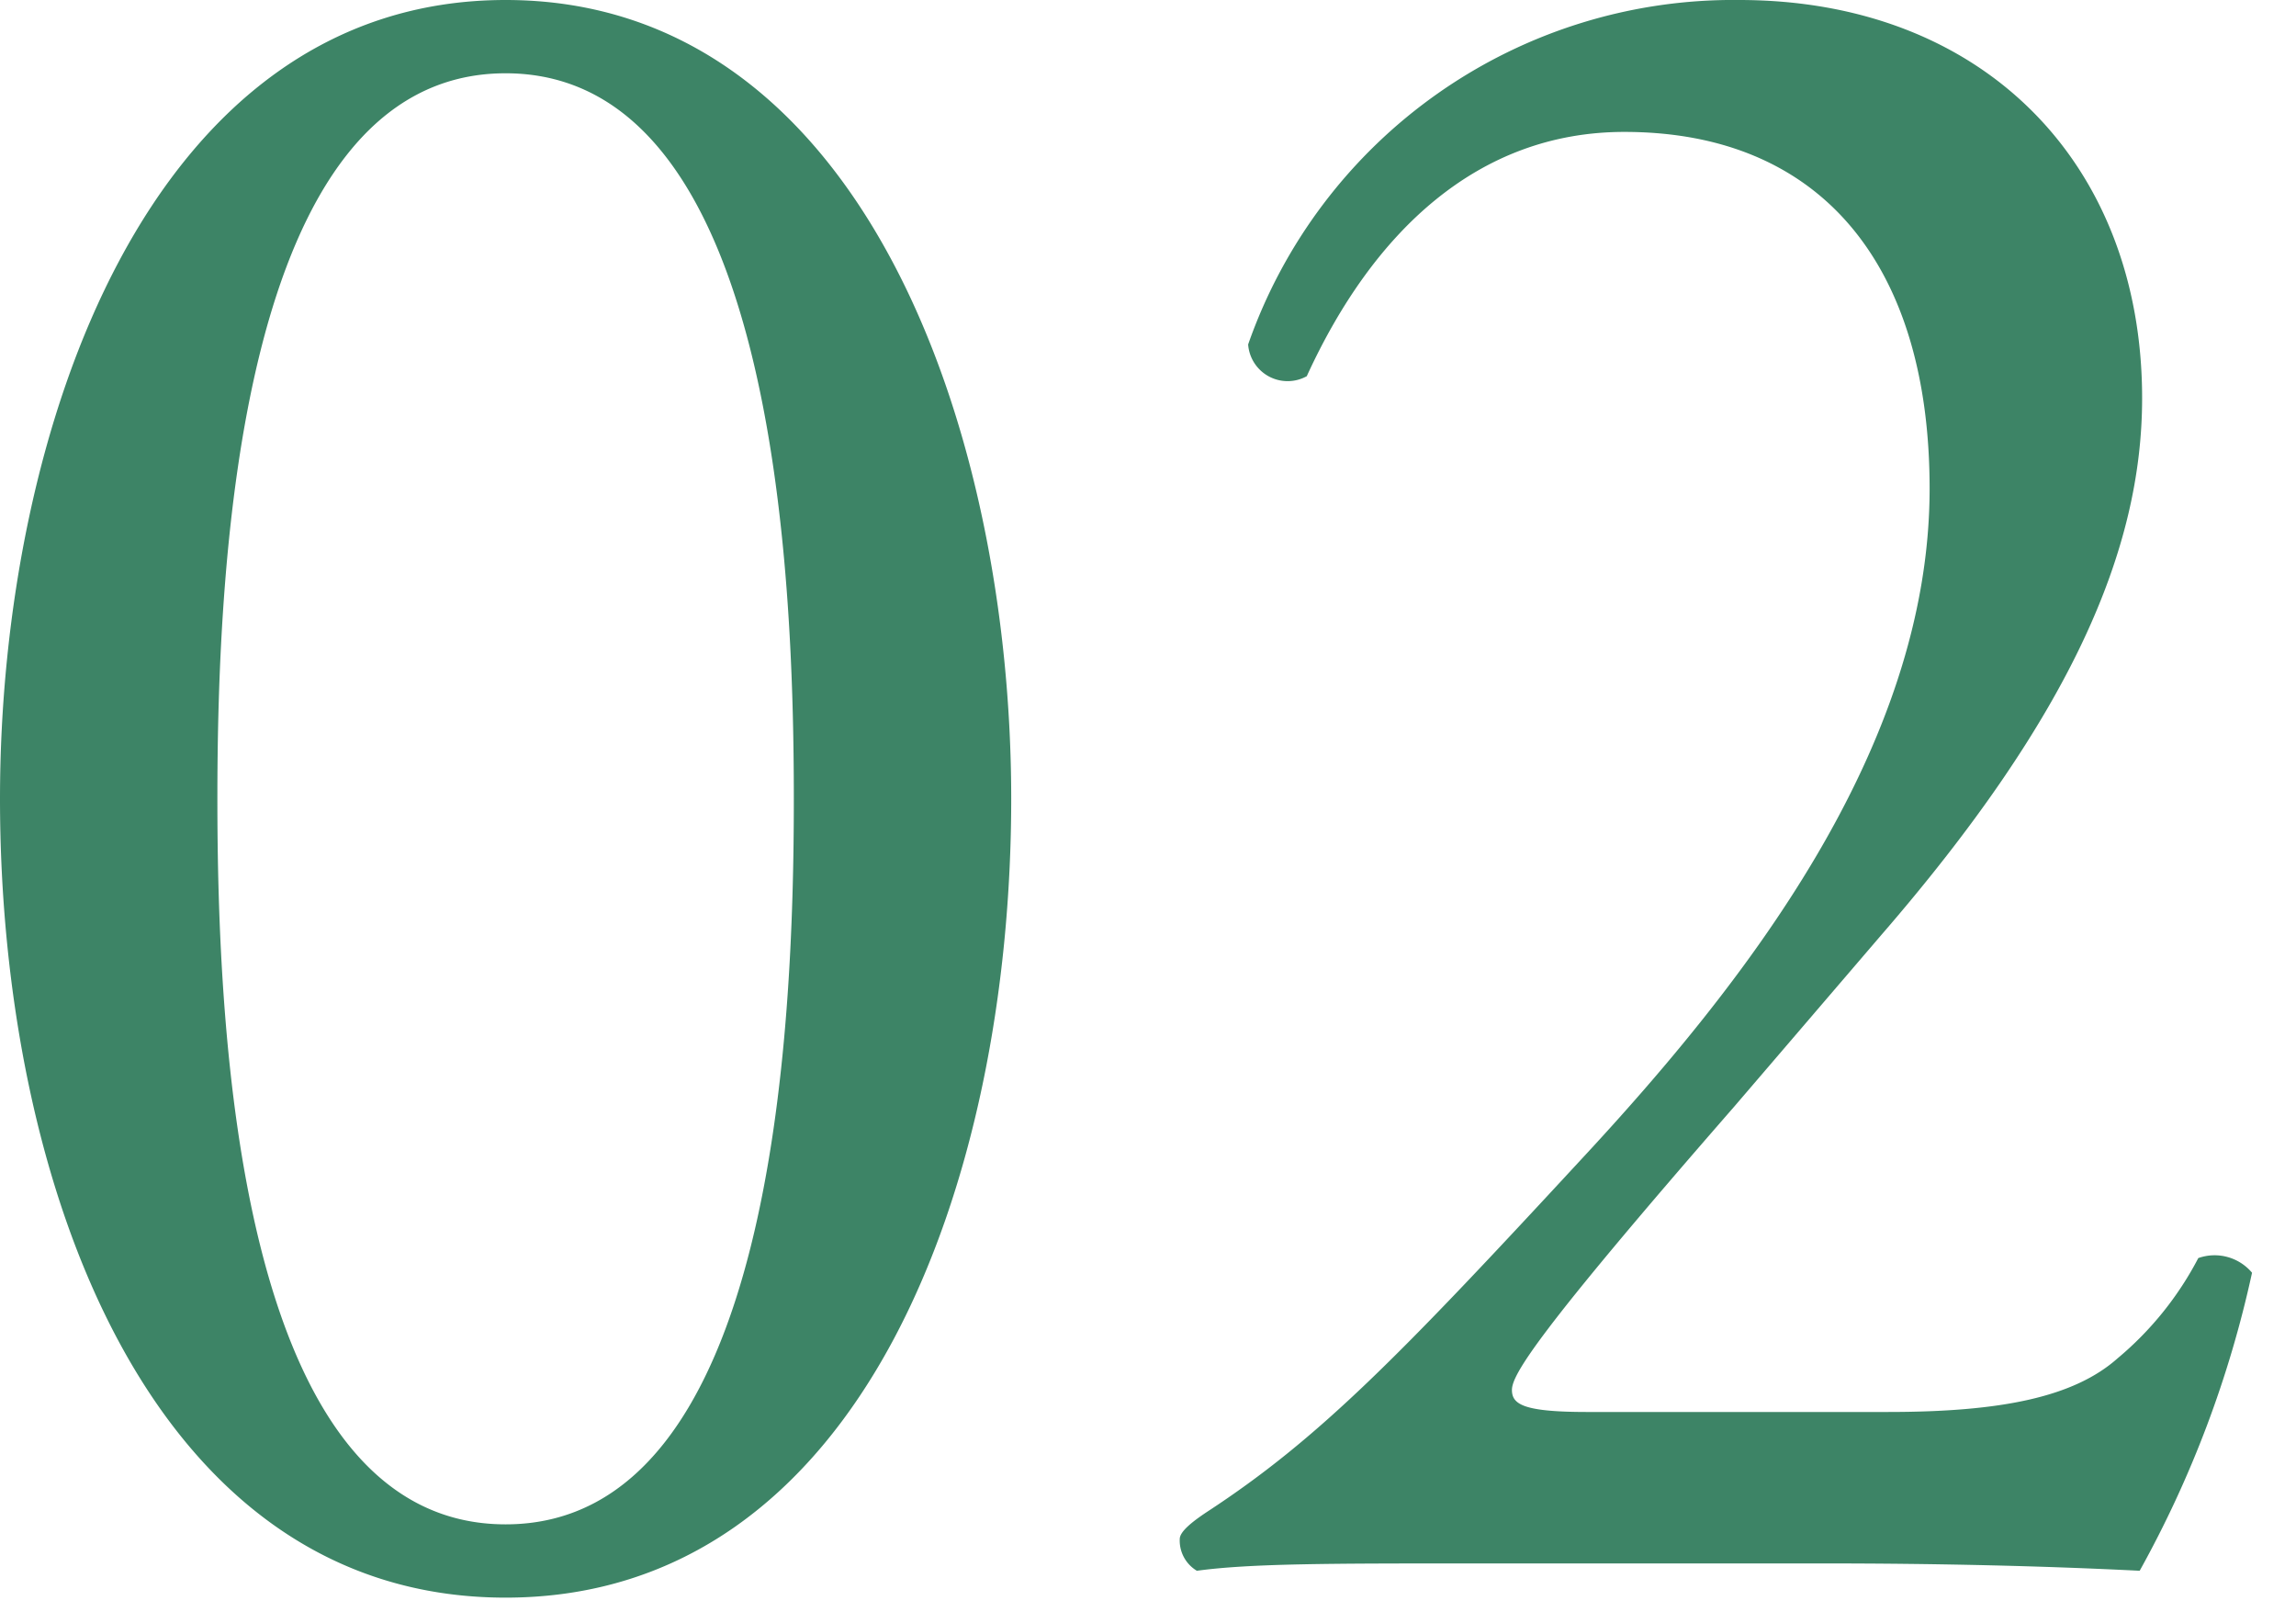
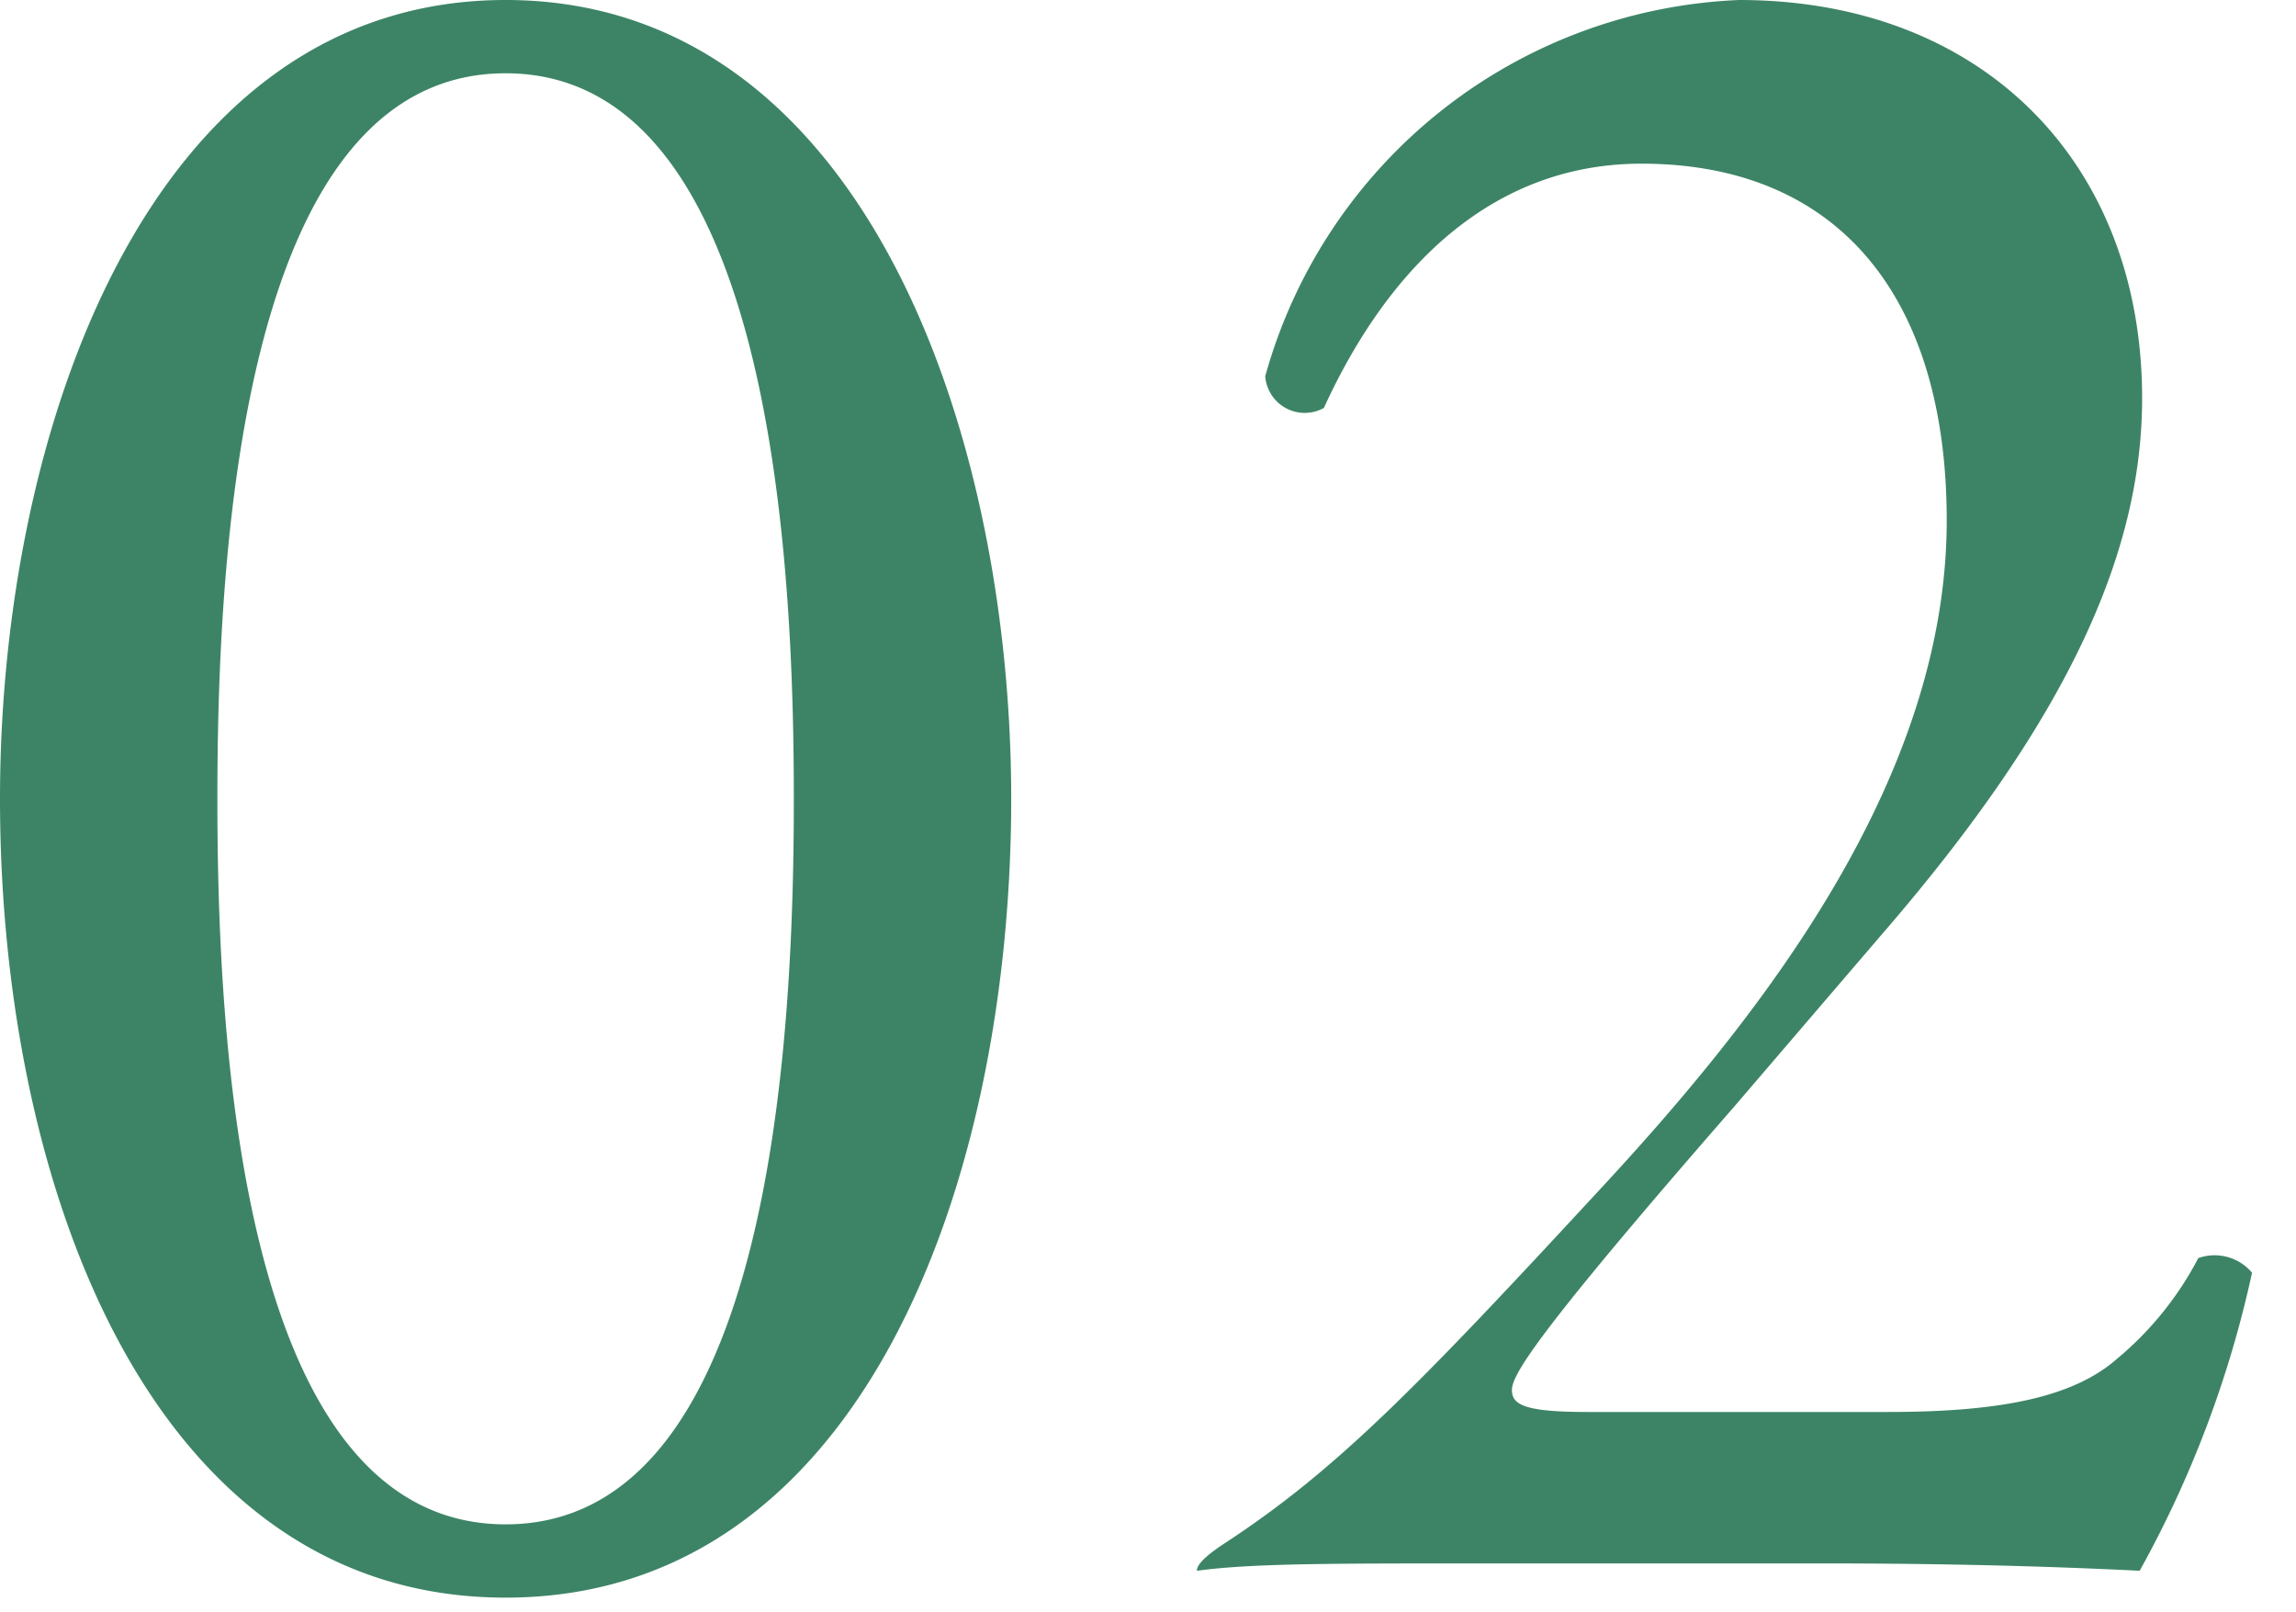
<svg xmlns="http://www.w3.org/2000/svg" width="47" height="33" viewBox="0 0 47 33">
-   <path d="M20.7 16.35c0 7.85-3.05 16.35-10.35 16.35S0 24.2 0 16.35C0 8.8 3.05 0 10.35 0S20.7 8.8 20.7 16.35zm-16.25 0c0 4.7.4 14.85 5.9 14.85s5.9-10.15 5.9-14.85-.4-14.85-5.9-14.85-5.9 10.15-5.9 14.85zm34.2 12.55c2.3 0 3.8-.3 4.7-1.1A6.71 6.71 0 0045 25.75a1 1 0 011.1.3 22.31 22.31 0 01-2.3 6.1c-2-.1-4.15-.15-6.45-.15h-7.3c-2.8 0-4.45 0-5.55.15a.72.72 0 01-.35-.65c0-.15.25-.35.55-.55 2.3-1.5 3.95-3.2 7.65-7.2 3.3-3.55 7.15-8.4 7.15-13.75 0-4.55-2.2-7.3-6.25-7.3-3 0-5.15 2.05-6.5 5a.81.81 0 01-1.2-.65A10.52 10.52 0 0135.6 0c5 0 8.25 3.35 8.25 8.15 0 3.1-1.45 6.5-5.35 11l-3 3.5c-4.1 4.7-4.55 5.5-4.55 5.8s.25.45 1.55.45z" fill="#3d8466" />
+   <path d="M20.7 16.35c0 7.85-3.05 16.35-10.35 16.35S0 24.2 0 16.35C0 8.8 3.05 0 10.35 0S20.7 8.8 20.7 16.35zm-16.25 0c0 4.7.4 14.85 5.9 14.85s5.9-10.15 5.9-14.85-.4-14.85-5.9-14.85-5.9 10.15-5.9 14.85zm34.2 12.55c2.3 0 3.8-.3 4.7-1.1A6.71 6.71 0 0045 25.75a1 1 0 011.1.3 22.31 22.31 0 01-2.3 6.1c-2-.1-4.15-.15-6.45-.15h-7.3c-2.8 0-4.45 0-5.55.15c0-.15.25-.35.55-.55 2.3-1.5 3.95-3.2 7.65-7.2 3.3-3.55 7.15-8.4 7.15-13.75 0-4.55-2.2-7.3-6.25-7.3-3 0-5.15 2.05-6.5 5a.81.81 0 01-1.2-.65A10.52 10.52 0 0135.6 0c5 0 8.25 3.35 8.25 8.15 0 3.1-1.45 6.5-5.35 11l-3 3.5c-4.1 4.7-4.55 5.5-4.55 5.8s.25.45 1.55.45z" fill="#3d8466" />
</svg>